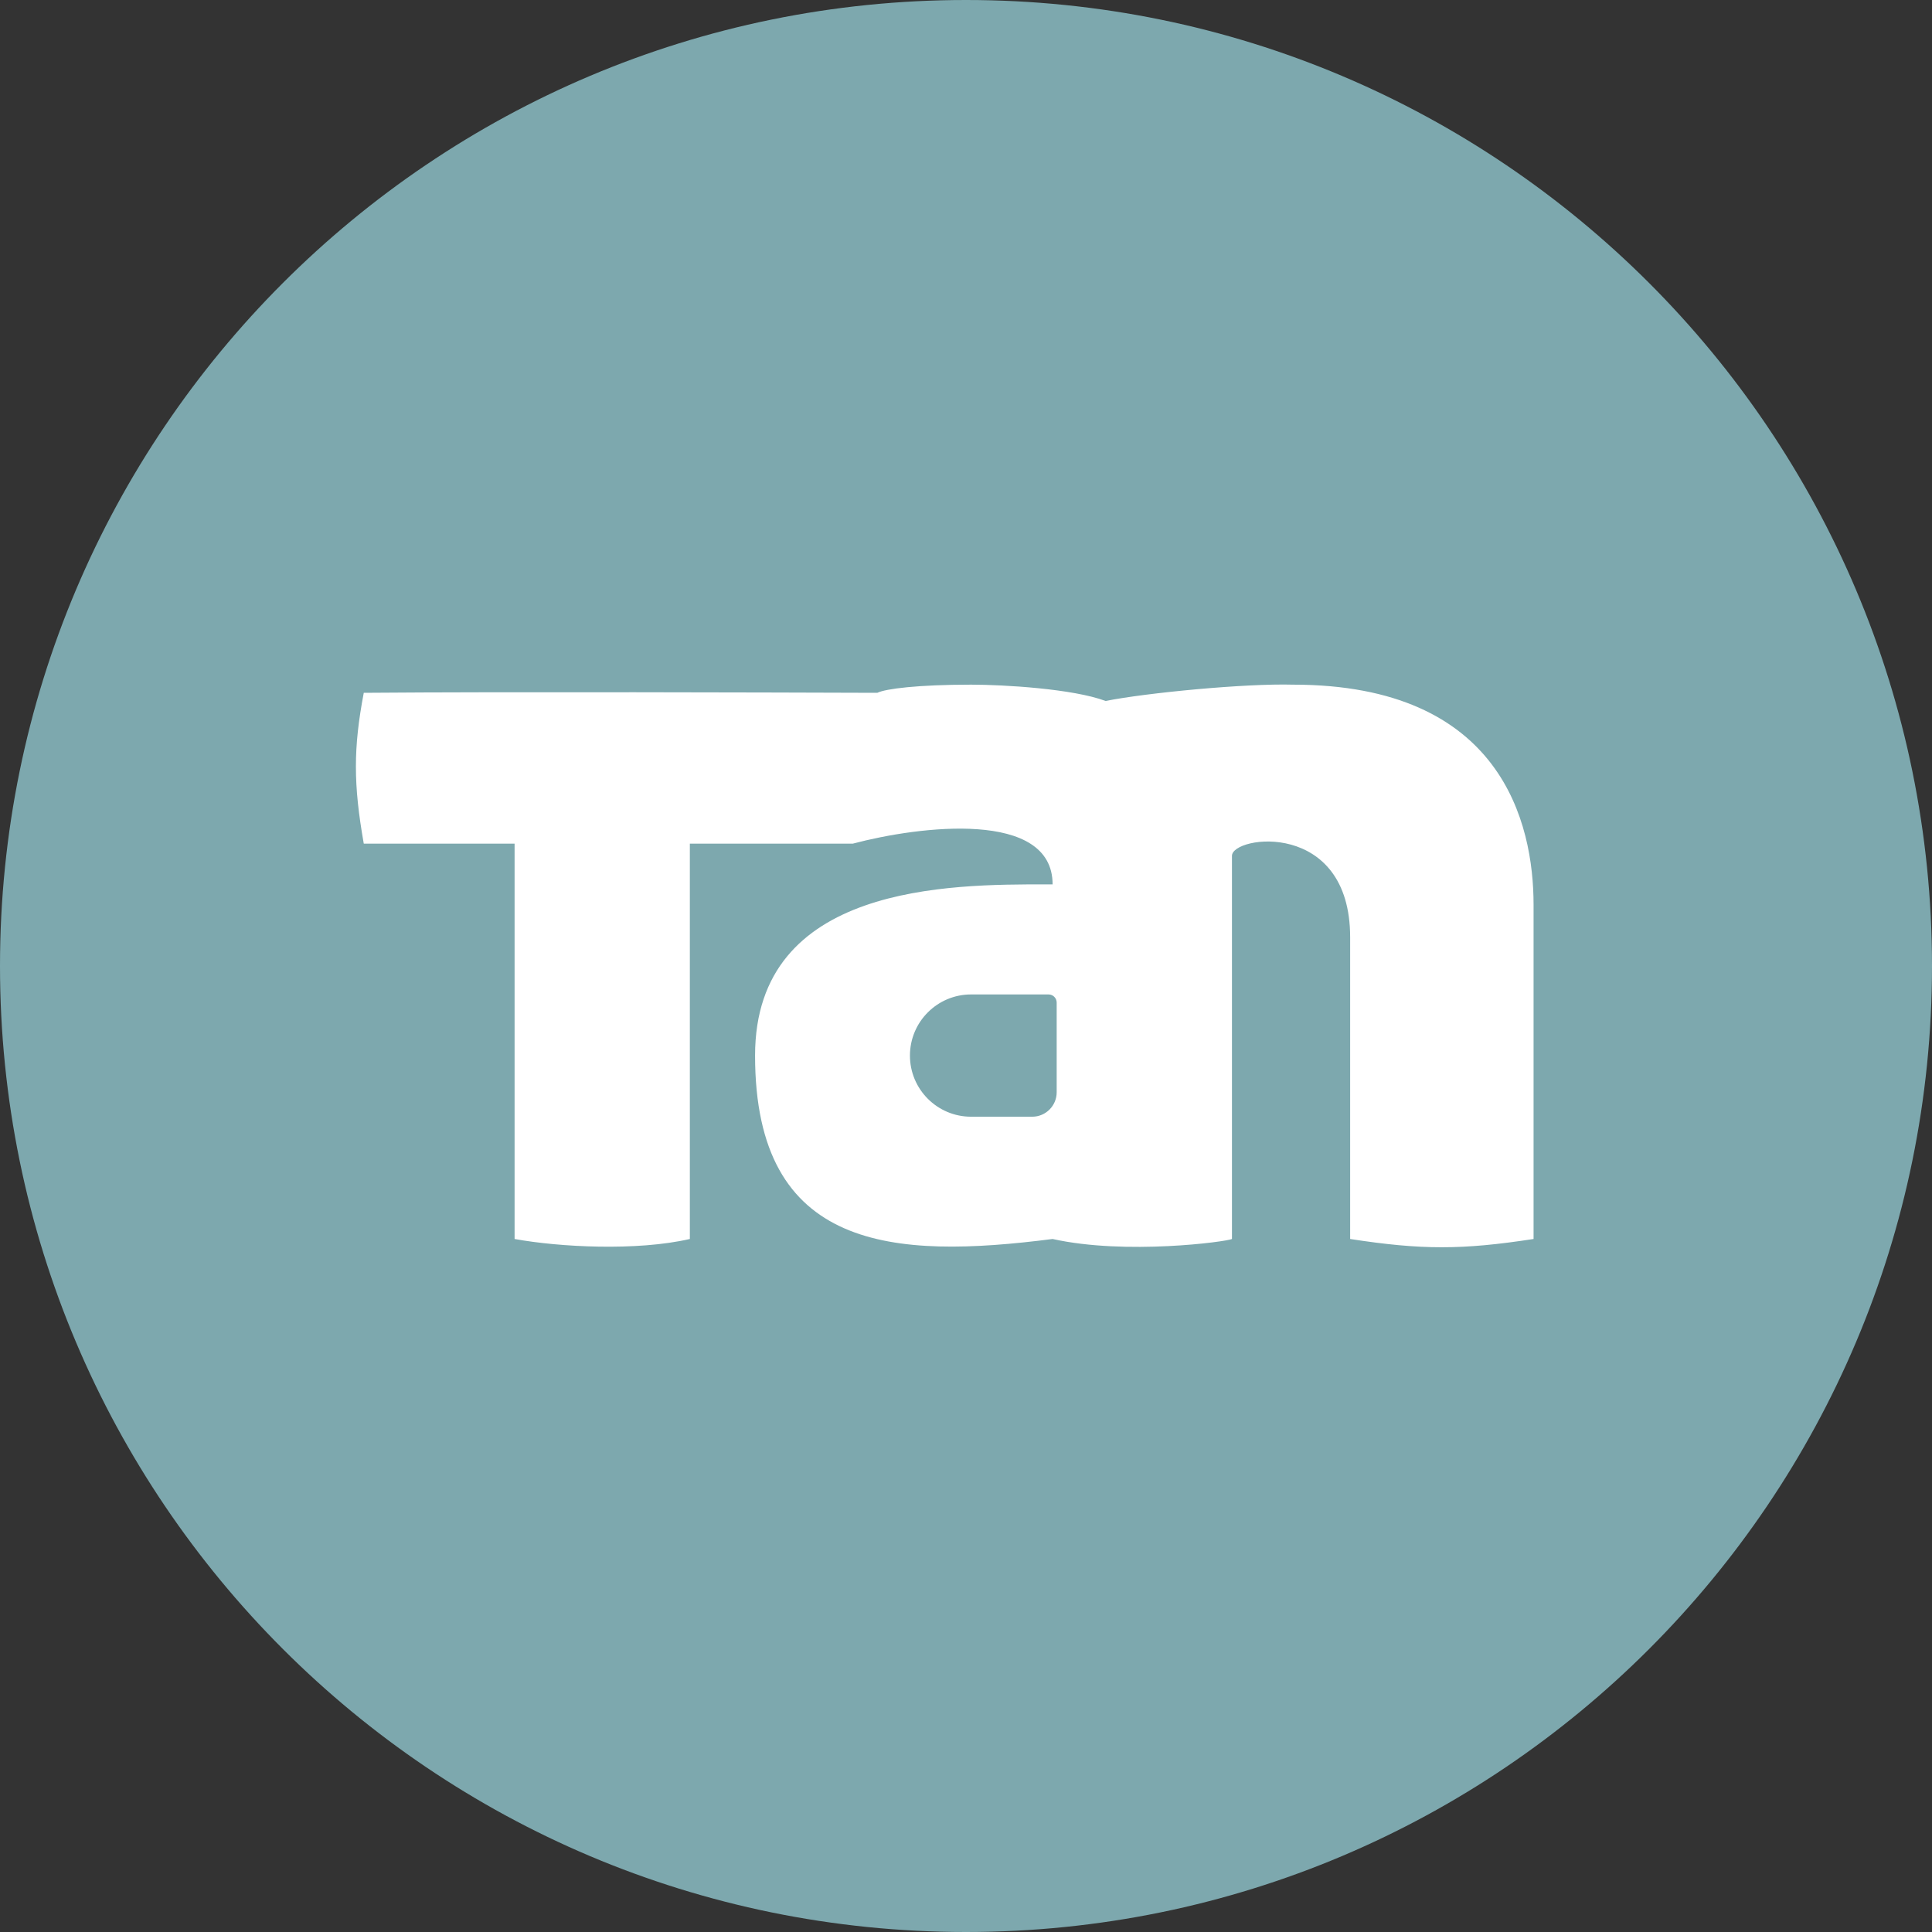
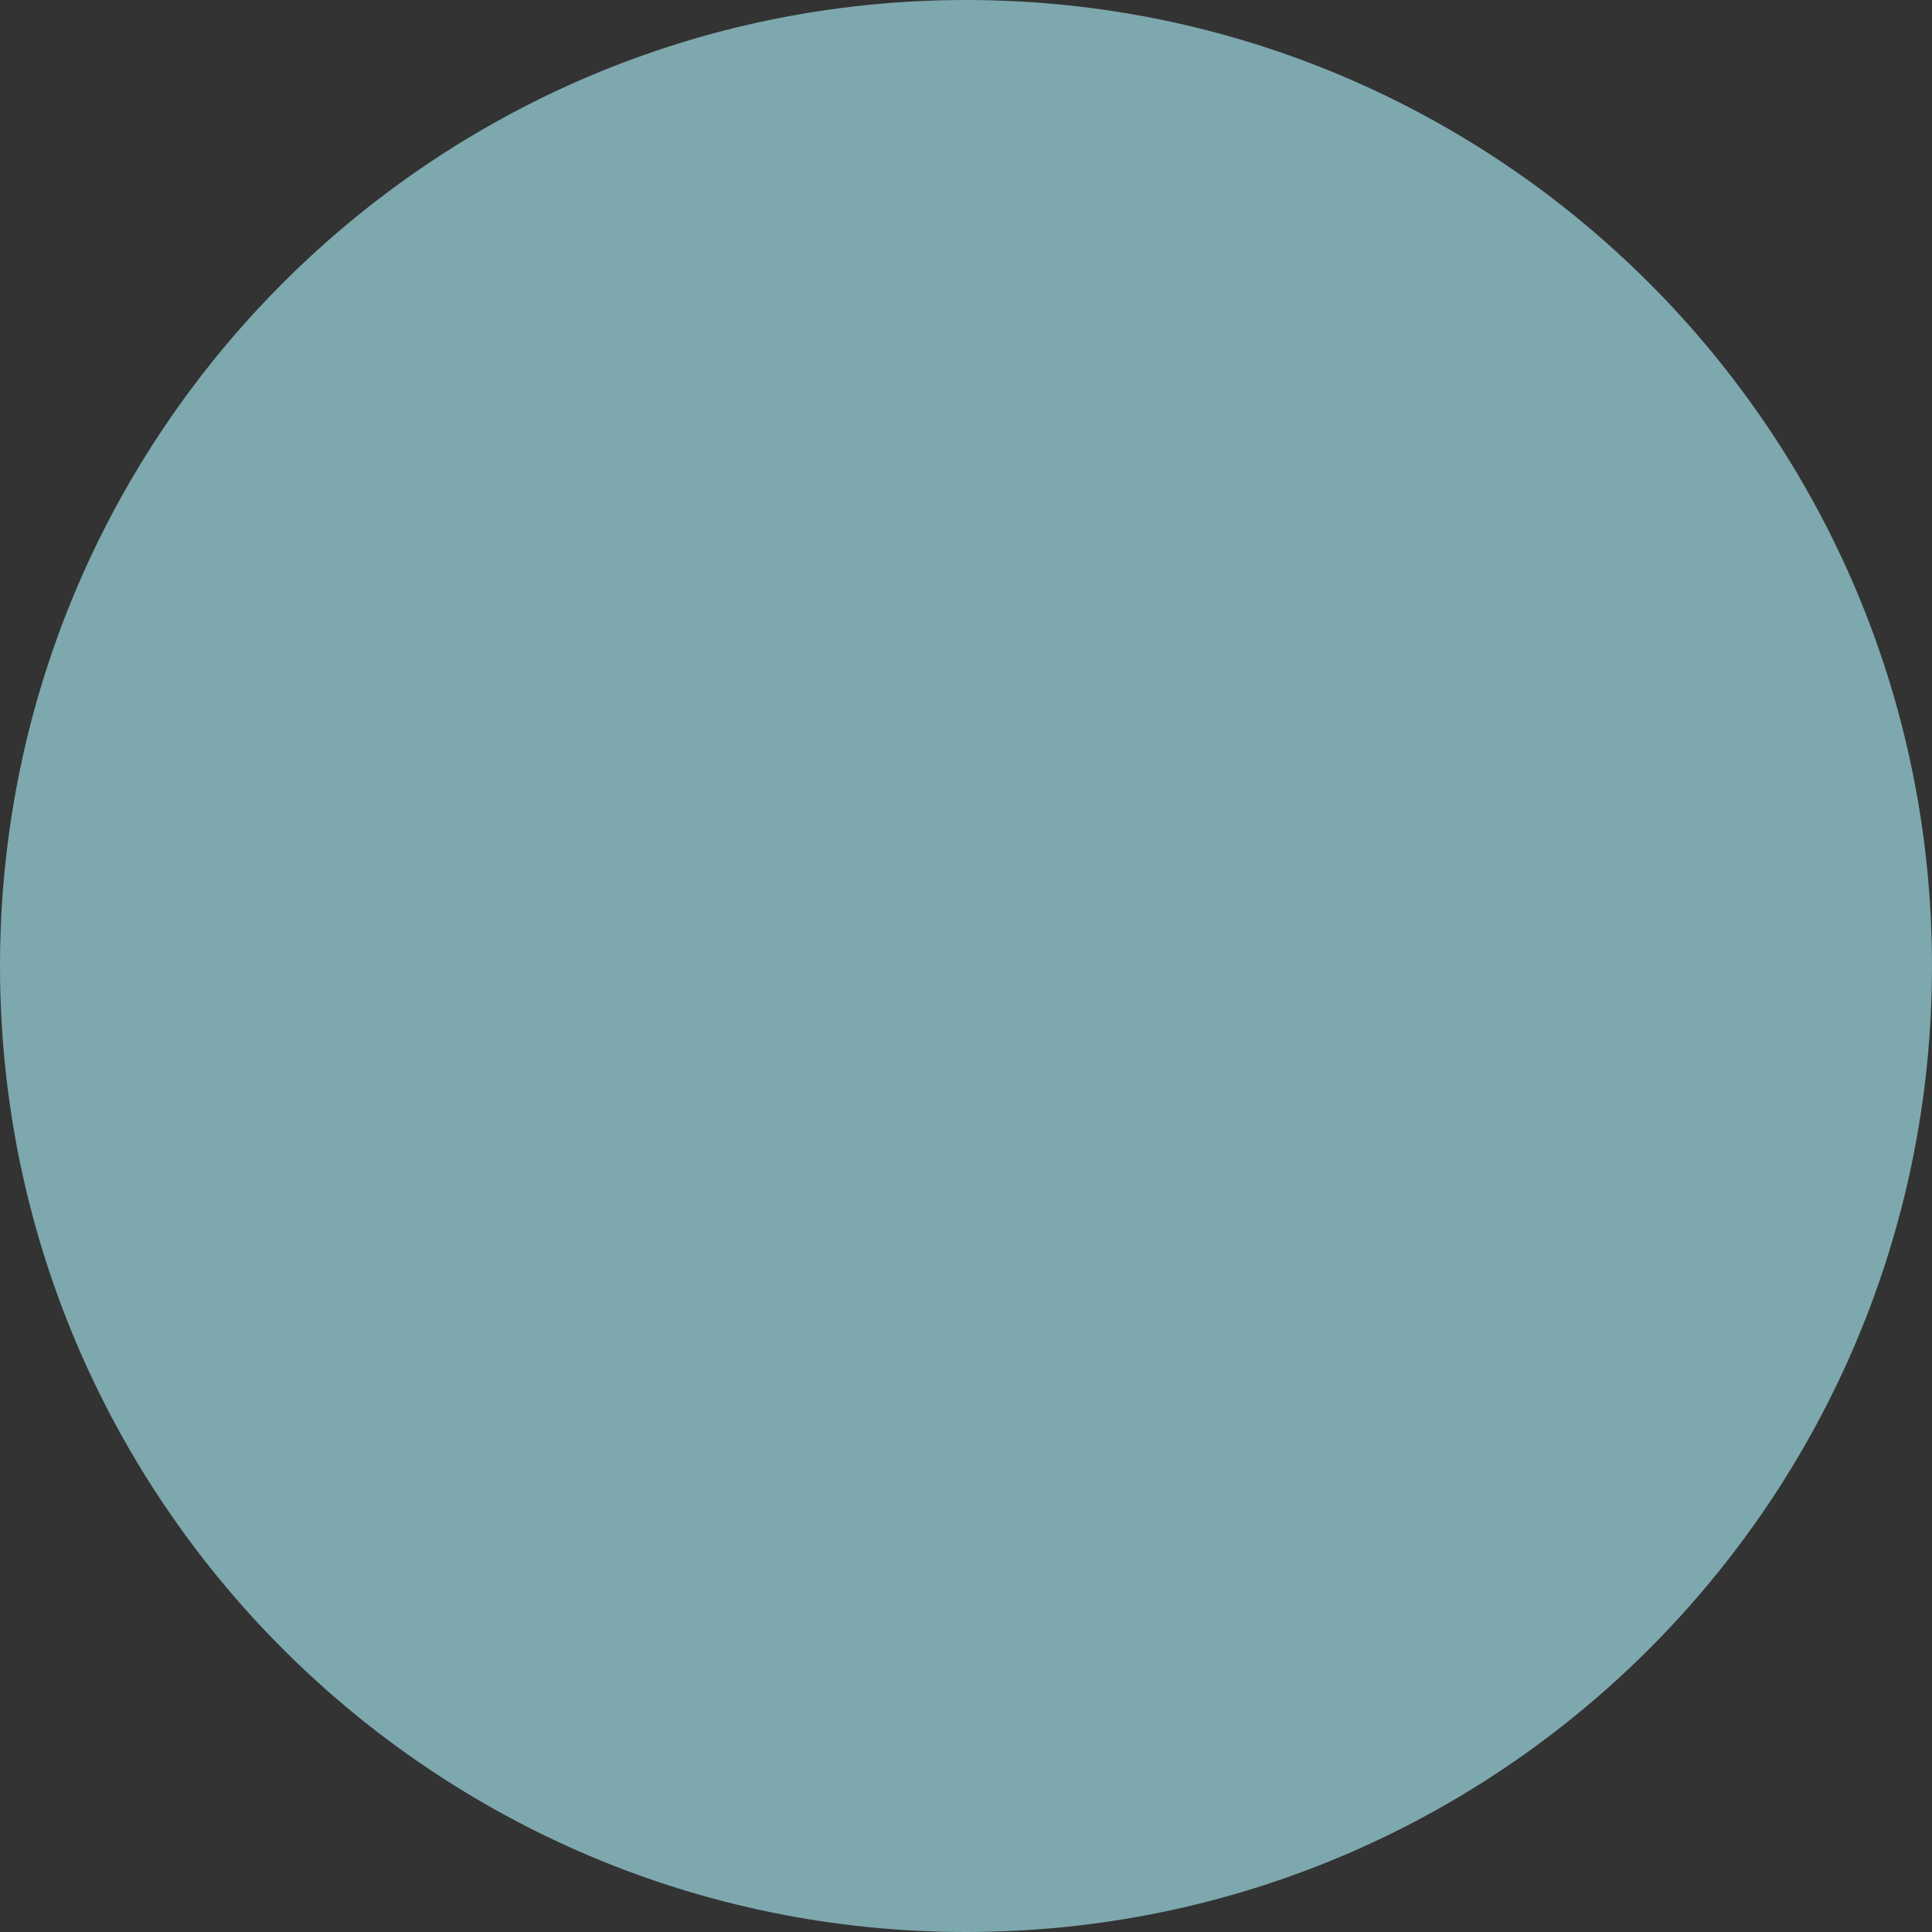
<svg xmlns="http://www.w3.org/2000/svg" width="140" height="140" viewBox="0 0 140 140" fill="none">
  <rect x="0" y="0" width="140" height="140" fill="#333333" stroke="none" />
  <path d="M140 70C140 108.66 108.66 140 70 140C31.34 140 0 108.66 0 70C0 31.34 31.34 0 70 0C108.66 0 140 31.34 140 70Z" fill="#7DA8AE" />
-   <path fill-rule="evenodd" clip-rule="evenodd" d="M26.36 50.204C25.598 54.214 25.603 56.832 26.36 61.132H37.289V89.782C40.538 90.373 46.149 90.668 49.989 89.782V61.132H61.803C66.627 59.852 76.276 58.651 76.276 64.086C76.129 64.086 75.977 64.086 75.823 64.086C68.849 64.079 54.715 64.066 54.715 76.491C54.715 90.668 64.757 91.259 76.276 89.782C81.592 90.964 88.878 89.979 89.272 89.782V62.019C89.272 60.542 97.837 59.36 97.837 67.926V89.782C103.021 90.58 105.931 90.581 111.128 89.782V65.563C111.128 59.656 108.824 49.613 93.702 49.613C90.256 49.515 83.069 50.204 80.116 50.795C77.753 49.909 72.732 49.613 70.369 49.613C66.529 49.613 64.166 49.909 63.575 50.204C63.453 50.204 62.939 50.203 62.11 50.2C56.547 50.182 36.815 50.118 26.36 50.204ZM70.369 72.061C67.922 72.061 65.938 74.044 65.938 76.491C65.938 78.938 67.922 80.921 70.369 80.921H74.799C75.778 80.921 76.571 80.128 76.571 79.149V72.651C76.571 72.325 76.307 72.061 75.981 72.061H70.369Z" fill="white" />
</svg>